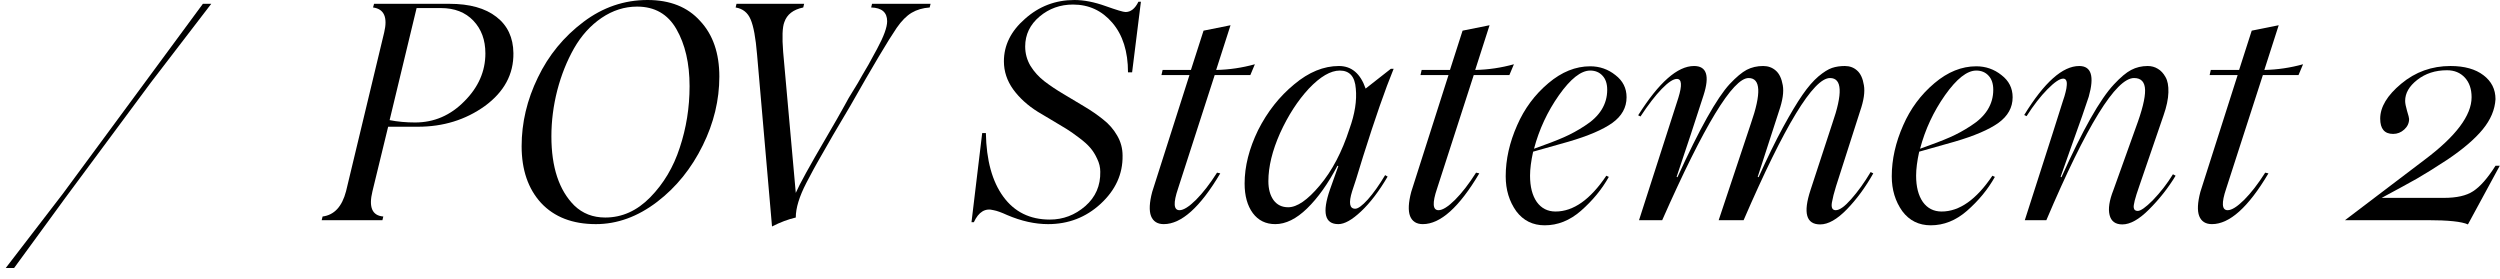
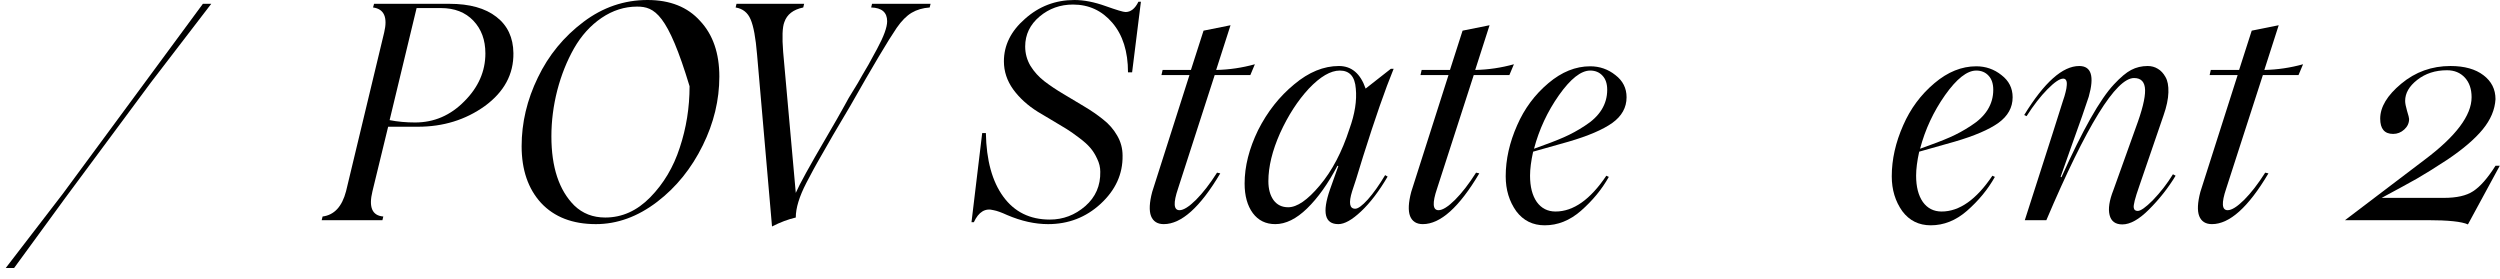
<svg xmlns="http://www.w3.org/2000/svg" width="206" height="23" viewBox="0 0 206 23" fill="none">
  <path d="M0.474 22.082L5.176 15.966L16.718 0.314H17.407L12.427 6.805L5.381 16.305L1.163 22.082H0.474Z" fill="black" />
  <path d="M42.305 4.375C42.329 6.116 41.544 7.57 39.948 8.739C38.361 9.875 36.524 10.443 34.437 10.443H31.983L30.69 15.761C30.368 17.074 30.666 17.767 31.584 17.84L31.512 18.142H26.508L26.581 17.84C27.54 17.719 28.184 17.026 28.514 15.761L31.657 2.671C31.955 1.422 31.649 0.737 30.738 0.616L30.823 0.314H37.035C38.695 0.314 39.984 0.673 40.903 1.39C41.822 2.099 42.289 3.094 42.305 4.375ZM34.207 10.092C35.77 10.092 37.124 9.508 38.268 8.34C39.42 7.187 39.996 5.874 39.996 4.399C39.996 3.296 39.666 2.397 39.005 1.704C38.345 1.011 37.454 0.665 36.334 0.665H34.328L32.104 9.899C32.765 10.028 33.466 10.092 34.207 10.092Z" fill="black" />
-   <path d="M49.098 18.468C47.18 18.468 45.677 17.888 44.589 16.728C43.518 15.559 42.982 14 42.982 12.05C42.982 10.108 43.429 8.219 44.324 6.382C45.202 4.553 46.455 3.026 48.082 1.801C49.678 0.6 51.434 0 53.352 0C55.213 0 56.66 0.576 57.691 1.728C58.747 2.856 59.274 4.383 59.274 6.309C59.274 8.243 58.819 10.133 57.909 11.978C56.974 13.879 55.721 15.43 54.15 16.631C52.546 17.856 50.862 18.468 49.098 18.468ZM49.871 17.924C51.257 17.924 52.494 17.368 53.582 16.256C54.686 15.128 55.495 13.767 56.011 12.171C56.551 10.552 56.821 8.863 56.821 7.107C56.821 5.221 56.458 3.65 55.733 2.393C55.024 1.16 53.944 0.544 52.494 0.544C51.463 0.544 50.488 0.854 49.569 1.475C48.658 2.095 47.901 2.933 47.297 3.989C46.709 5.028 46.249 6.18 45.919 7.445C45.597 8.702 45.435 9.967 45.435 11.24C45.435 13.778 46.064 15.676 47.321 16.933C48.006 17.594 48.856 17.924 49.871 17.924Z" fill="black" />
+   <path d="M49.098 18.468C47.18 18.468 45.677 17.888 44.589 16.728C43.518 15.559 42.982 14 42.982 12.05C42.982 10.108 43.429 8.219 44.324 6.382C45.202 4.553 46.455 3.026 48.082 1.801C49.678 0.6 51.434 0 53.352 0C55.213 0 56.66 0.576 57.691 1.728C58.747 2.856 59.274 4.383 59.274 6.309C59.274 8.243 58.819 10.133 57.909 11.978C56.974 13.879 55.721 15.43 54.15 16.631C52.546 17.856 50.862 18.468 49.098 18.468ZM49.871 17.924C51.257 17.924 52.494 17.368 53.582 16.256C54.686 15.128 55.495 13.767 56.011 12.171C56.551 10.552 56.821 8.863 56.821 7.107C55.024 1.16 53.944 0.544 52.494 0.544C51.463 0.544 50.488 0.854 49.569 1.475C48.658 2.095 47.901 2.933 47.297 3.989C46.709 5.028 46.249 6.18 45.919 7.445C45.597 8.702 45.435 9.967 45.435 11.24C45.435 13.778 46.064 15.676 47.321 16.933C48.006 17.594 48.856 17.924 49.871 17.924Z" fill="black" />
  <path d="M71.856 0.314H76.679L76.606 0.616C76.034 0.657 75.539 0.802 75.12 1.052C74.701 1.301 74.29 1.716 73.887 2.296C73.178 3.336 71.901 5.483 70.055 8.739C69.596 9.528 69.125 10.326 68.641 11.132L67.348 13.392C67.219 13.609 66.917 14.169 66.442 15.072C65.862 16.192 65.572 17.143 65.572 17.924C64.943 18.069 64.29 18.315 63.614 18.662L62.381 4.484C62.268 3.114 62.091 2.151 61.849 1.595C61.615 1.039 61.204 0.713 60.616 0.616L60.688 0.314H66.26L66.188 0.616C65.366 0.786 64.846 1.188 64.629 1.825C64.468 2.236 64.435 3.054 64.532 4.279L65.572 15.894C65.862 15.217 66.712 13.674 68.122 11.265C68.75 10.193 69.246 9.327 69.608 8.666C69.794 8.303 70.039 7.88 70.346 7.397C70.563 7.058 70.805 6.648 71.071 6.164C71.321 5.769 71.724 5.052 72.279 4.013C72.827 2.997 73.101 2.244 73.101 1.753C73.101 1.019 72.662 0.641 71.784 0.616L71.856 0.314Z" fill="black" />
  <path d="M80.051 18.311L80.933 10.962H81.236C81.276 13.202 81.755 14.951 82.674 16.208C83.592 17.465 84.87 18.093 86.505 18.093C87.601 18.093 88.576 17.723 89.43 16.982C90.276 16.24 90.687 15.297 90.663 14.153C90.663 13.791 90.578 13.436 90.409 13.09C90.248 12.735 90.059 12.433 89.841 12.183C89.624 11.925 89.309 11.643 88.898 11.337C88.495 11.031 88.149 10.789 87.859 10.612C87.569 10.435 87.166 10.193 86.65 9.887C86.135 9.581 85.756 9.355 85.514 9.21C84.676 8.686 83.999 8.07 83.484 7.361C82.976 6.652 82.722 5.882 82.722 5.052C82.722 3.731 83.298 2.566 84.451 1.559C85.611 0.52 86.972 0 88.536 0C89.309 0 90.159 0.165 91.086 0.496C92.013 0.826 92.564 0.991 92.742 0.991C93.177 0.991 93.531 0.709 93.805 0.145H94.011L93.286 5.959H92.947C92.947 4.242 92.516 2.881 91.654 1.873C90.8 0.874 89.72 0.375 88.415 0.375C87.367 0.375 86.453 0.701 85.671 1.354C84.874 2.022 84.475 2.848 84.475 3.831C84.475 4.403 84.62 4.935 84.91 5.427C85.208 5.91 85.591 6.333 86.058 6.696C86.533 7.058 87.057 7.409 87.629 7.747C88.201 8.086 88.773 8.428 89.346 8.775C89.918 9.113 90.437 9.472 90.905 9.85C91.38 10.221 91.763 10.66 92.053 11.168C92.351 11.675 92.5 12.227 92.5 12.824C92.524 14.339 91.92 15.664 90.687 16.8C89.478 17.912 88.036 18.468 86.36 18.468C85.28 18.468 84.156 18.218 82.988 17.719C82.513 17.501 82.142 17.368 81.876 17.32C81.183 17.127 80.639 17.457 80.244 18.311H80.051Z" fill="black" />
  <path d="M100.09 6.188L97.069 15.543C96.666 16.728 96.706 17.32 97.19 17.32C97.52 17.32 97.971 17.038 98.543 16.474C99.115 15.902 99.695 15.152 100.284 14.226L100.55 14.286C98.898 17.074 97.347 18.468 95.896 18.468C95.373 18.468 95.022 18.247 94.845 17.803C94.676 17.36 94.708 16.695 94.942 15.809L98.011 6.188H95.703L95.8 5.765H98.132L99.172 2.526L101.396 2.079L100.211 5.765C101.299 5.741 102.363 5.584 103.402 5.294L103.027 6.188H100.09Z" fill="black" />
  <path d="M111.669 17.199C111.903 17.199 112.249 16.945 112.709 16.438C113.168 15.922 113.643 15.253 114.135 14.431L114.34 14.552C113.631 15.761 112.902 16.716 112.153 17.417C111.411 18.118 110.787 18.468 110.279 18.468C109.159 18.468 108.93 17.517 109.59 15.616L110.279 13.682L110.207 13.658C109.433 15.132 108.599 16.305 107.705 17.175C106.818 18.037 105.944 18.468 105.082 18.468C104.3 18.468 103.684 18.166 103.233 17.562C102.782 16.949 102.556 16.135 102.556 15.12C102.556 13.71 102.927 12.244 103.668 10.721C104.433 9.206 105.425 7.949 106.641 6.95C107.842 5.942 109.071 5.439 110.328 5.439C111.367 5.439 112.1 6.059 112.527 7.3L114.606 5.669H114.836C114.143 7.353 113.301 9.77 112.31 12.92C111.842 14.467 111.544 15.414 111.415 15.761C111.117 16.72 111.202 17.199 111.669 17.199ZM106.146 17.078C106.879 17.078 107.745 16.482 108.744 15.289C109.768 14.073 110.585 12.514 111.198 10.612C111.641 9.387 111.814 8.283 111.718 7.3C111.645 6.309 111.206 5.814 110.4 5.814C109.643 5.814 108.793 6.309 107.85 7.3C106.931 8.291 106.142 9.512 105.481 10.962C104.836 12.413 104.514 13.734 104.514 14.927C104.514 15.571 104.655 16.091 104.937 16.486C105.227 16.881 105.63 17.078 106.146 17.078Z" fill="black" />
  <path d="M121.435 6.188L118.413 15.543C118.011 16.728 118.051 17.32 118.534 17.32C118.865 17.32 119.316 17.038 119.888 16.474C120.46 15.902 121.04 15.152 121.628 14.226L121.894 14.286C120.242 17.074 118.691 18.468 117.241 18.468C116.717 18.468 116.367 18.247 116.189 17.803C116.02 17.36 116.053 16.695 116.286 15.809L119.356 6.188H117.048L117.144 5.765H119.477L120.516 2.526L122.74 2.079L121.556 5.765C122.644 5.741 123.707 5.584 124.747 5.294L124.372 6.188H121.435Z" fill="black" />
  <path d="M129.243 11.675L126.33 12.497C126.161 13.263 126.076 13.924 126.076 14.48C126.076 15.39 126.262 16.111 126.632 16.643C127.011 17.167 127.527 17.429 128.179 17.429C129.646 17.429 131.04 16.446 132.361 14.48L132.567 14.576C131.995 15.6 131.225 16.534 130.258 17.38C129.348 18.17 128.357 18.565 127.285 18.565C126.302 18.565 125.52 18.178 124.94 17.404C124.36 16.591 124.07 15.632 124.07 14.528C124.07 13.142 124.384 11.74 125.013 10.322C125.609 8.952 126.467 7.796 127.587 6.853C128.683 5.926 129.831 5.463 131.032 5.463C131.813 5.463 132.506 5.705 133.111 6.188C133.723 6.656 134.029 7.264 134.029 8.013C134.029 8.859 133.638 9.564 132.857 10.128C132.075 10.684 130.871 11.2 129.243 11.675ZM131.032 5.814C130.274 5.814 129.416 6.49 128.457 7.844C127.506 9.198 126.822 10.668 126.403 12.256C127.45 11.885 128.268 11.571 128.856 11.313C129.444 11.055 130.02 10.741 130.584 10.37C131.817 9.589 132.434 8.597 132.434 7.397C132.434 6.897 132.305 6.511 132.047 6.237C131.789 5.955 131.451 5.814 131.032 5.814Z" fill="black" />
-   <path d="M135.056 18.142L138.296 8.062C138.618 7.022 138.578 6.503 138.175 6.503C137.877 6.503 137.462 6.776 136.93 7.324C136.398 7.872 135.814 8.63 135.177 9.597L134.984 9.5C136.692 6.793 138.227 5.439 139.589 5.439C140.628 5.439 140.89 6.241 140.374 7.844L139.311 11.107L138.151 14.576L138.223 14.6C140.036 10.628 141.47 8.07 142.526 6.926C143.066 6.353 143.533 5.963 143.928 5.753C144.331 5.544 144.782 5.439 145.282 5.439C145.692 5.439 146.039 5.564 146.321 5.814C146.611 6.063 146.804 6.466 146.901 7.022C146.998 7.57 146.893 8.283 146.587 9.162L144.834 14.576L144.907 14.6C145.632 12.997 146.301 11.631 146.913 10.503C147.534 9.367 148.069 8.473 148.521 7.82C148.972 7.167 149.411 6.66 149.838 6.297C150.273 5.934 150.648 5.701 150.962 5.596C151.276 5.491 151.627 5.439 152.014 5.439C152.417 5.439 152.755 5.564 153.029 5.814C153.311 6.063 153.496 6.466 153.585 7.022C153.682 7.57 153.577 8.283 153.271 9.162L151.289 15.35C151.127 15.866 151.015 16.309 150.95 16.679C150.878 17.106 150.982 17.32 151.264 17.32C151.579 17.32 152.002 17.018 152.533 16.413C153.097 15.777 153.633 15.031 154.141 14.177L154.358 14.286C153.714 15.43 152.989 16.417 152.183 17.247C151.377 18.077 150.644 18.492 149.983 18.492C148.831 18.492 148.565 17.549 149.185 15.664L150.974 10.201C151.853 7.687 151.792 6.43 150.793 6.43C149.423 6.43 147.05 10.334 143.674 18.142H141.619L144.266 10.201C145.145 7.687 145.084 6.43 144.085 6.43C142.788 6.43 140.415 10.334 136.966 18.142H135.056Z" fill="black" />
  <path d="M161.054 11.675L158.142 12.497C157.972 13.263 157.888 13.924 157.888 14.48C157.888 15.39 158.073 16.111 158.444 16.643C158.822 17.167 159.338 17.429 159.991 17.429C161.457 17.429 162.851 16.446 164.173 14.48L164.378 14.576C163.806 15.6 163.037 16.534 162.07 17.38C161.159 18.17 160.168 18.565 159.096 18.565C158.113 18.565 157.332 18.178 156.752 17.404C156.171 16.591 155.881 15.632 155.881 14.528C155.881 13.142 156.196 11.74 156.824 10.322C157.42 8.952 158.279 7.796 159.399 6.853C160.494 5.926 161.643 5.463 162.843 5.463C163.625 5.463 164.318 5.705 164.922 6.188C165.534 6.656 165.841 7.264 165.841 8.013C165.841 8.859 165.45 9.564 164.668 10.128C163.887 10.684 162.682 11.2 161.054 11.675ZM162.843 5.814C162.086 5.814 161.228 6.49 160.269 7.844C159.318 9.198 158.633 10.668 158.214 12.256C159.262 11.885 160.079 11.571 160.668 11.313C161.256 11.055 161.832 10.741 162.396 10.37C163.629 9.589 164.245 8.597 164.245 7.397C164.245 6.897 164.116 6.511 163.858 6.237C163.601 5.955 163.262 5.814 162.843 5.814Z" fill="black" />
  <path d="M174.881 18.492C174.309 18.492 173.959 18.234 173.83 17.719C173.701 17.203 173.806 16.518 174.144 15.664L175.981 10.539C176.513 9.113 176.771 8.074 176.755 7.421C176.739 6.76 176.436 6.43 175.848 6.43C174.349 6.43 171.94 10.334 168.62 18.142H166.844C168.89 11.776 169.938 8.501 169.986 8.315C170.083 8.042 170.155 7.8 170.204 7.59C170.26 7.381 170.292 7.191 170.301 7.022C170.317 6.845 170.3 6.712 170.252 6.623C170.204 6.527 170.123 6.478 170.01 6.478C169.72 6.478 169.285 6.772 168.705 7.361C168.133 7.941 167.561 8.678 166.989 9.572L166.795 9.476C168.447 6.785 169.958 5.439 171.328 5.439C172.327 5.439 172.589 6.281 172.113 7.965C171.896 8.65 171.392 10.088 170.603 12.28L169.793 14.576L169.865 14.6C171.606 10.717 173.048 8.166 174.192 6.95C174.732 6.37 175.204 5.975 175.606 5.765C176.017 5.548 176.473 5.439 176.972 5.439C177.278 5.439 177.556 5.515 177.806 5.669C178.056 5.814 178.265 6.039 178.435 6.345C178.612 6.644 178.693 7.067 178.676 7.614C178.66 8.162 178.527 8.791 178.278 9.5L176.271 15.35C175.925 16.333 175.776 16.925 175.824 17.127C175.848 17.296 175.957 17.38 176.15 17.38C176.392 17.38 176.803 17.09 177.383 16.51C178.028 15.841 178.584 15.124 179.051 14.359L179.269 14.48C178.672 15.471 177.939 16.401 177.069 17.271C176.255 18.085 175.526 18.492 174.881 18.492Z" fill="black" />
  <path d="M186.46 6.188L183.438 15.543C183.036 16.728 183.076 17.32 183.559 17.32C183.89 17.32 184.341 17.038 184.913 16.474C185.485 15.902 186.065 15.152 186.653 14.226L186.919 14.286C185.268 17.074 183.716 18.468 182.266 18.468C181.742 18.468 181.392 18.247 181.215 17.803C181.045 17.36 181.078 16.695 181.311 15.809L184.381 6.188H182.073L182.169 5.765H184.502L185.542 2.526L187.765 2.079L186.581 5.765C187.669 5.741 188.732 5.584 189.772 5.294L189.397 6.188H186.46Z" fill="black" />
  <path d="M205.629 13.658H205.98L203.357 18.492C202.849 18.259 201.737 18.142 200.021 18.142H193.228L199.791 13.162C202.37 11.228 203.659 9.512 203.659 8.013C203.659 7.336 203.474 6.797 203.103 6.394C202.732 5.991 202.241 5.789 201.629 5.789C200.67 5.789 199.852 6.055 199.175 6.587C198.514 7.103 198.184 7.679 198.184 8.315C198.184 8.501 198.236 8.775 198.341 9.137C198.454 9.5 198.51 9.722 198.51 9.802C198.51 10.14 198.377 10.431 198.111 10.672C197.846 10.914 197.539 11.035 197.193 11.035C196.484 11.035 196.129 10.616 196.129 9.778C196.129 8.819 196.705 7.86 197.858 6.901C199.026 5.926 200.38 5.439 201.919 5.439C203.071 5.439 203.977 5.693 204.638 6.2C205.299 6.7 205.629 7.357 205.629 8.17C205.581 9.033 205.23 9.863 204.578 10.66C203.933 11.45 202.958 12.284 201.653 13.162C200.605 13.847 199.771 14.367 199.151 14.721C198.522 15.076 197.555 15.604 196.25 16.305H201.375C202.43 16.305 203.232 16.123 203.78 15.761C204.36 15.39 204.977 14.689 205.629 13.658Z" fill="black" />
</svg>